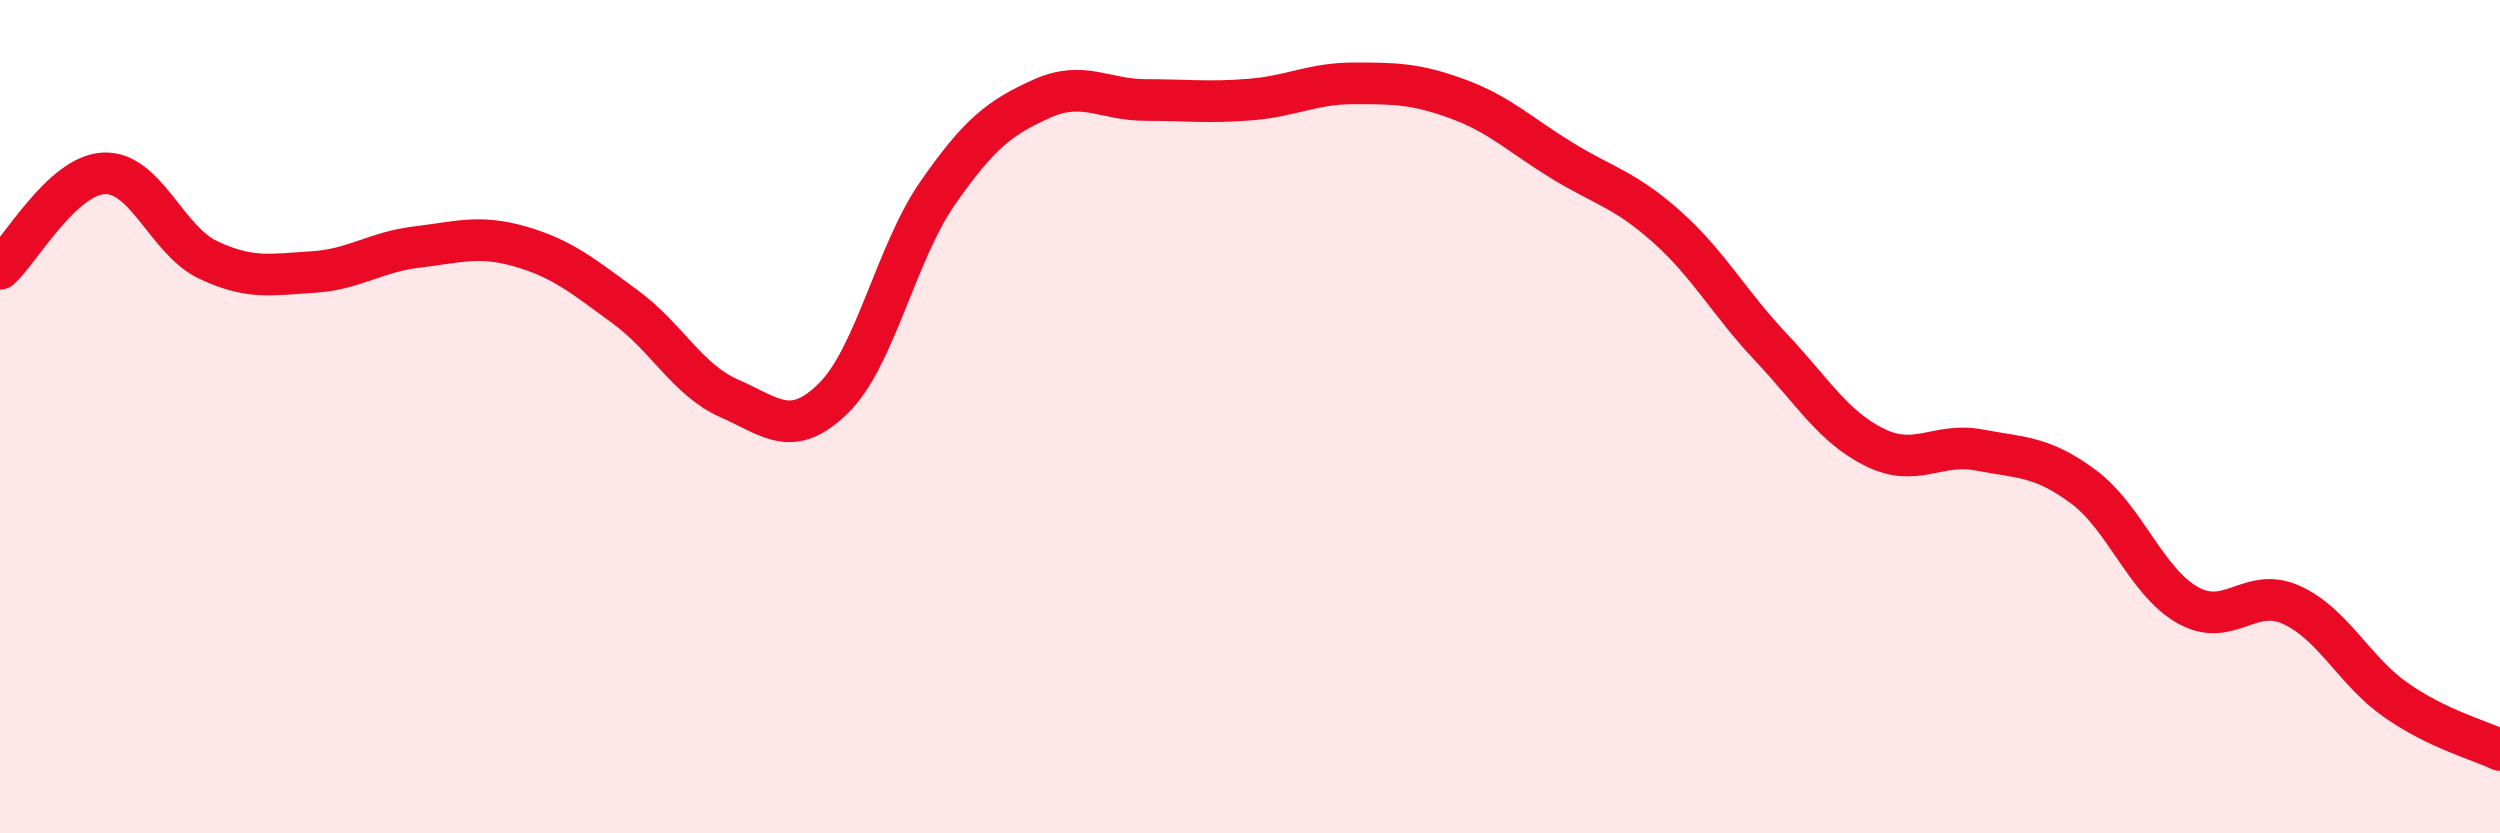
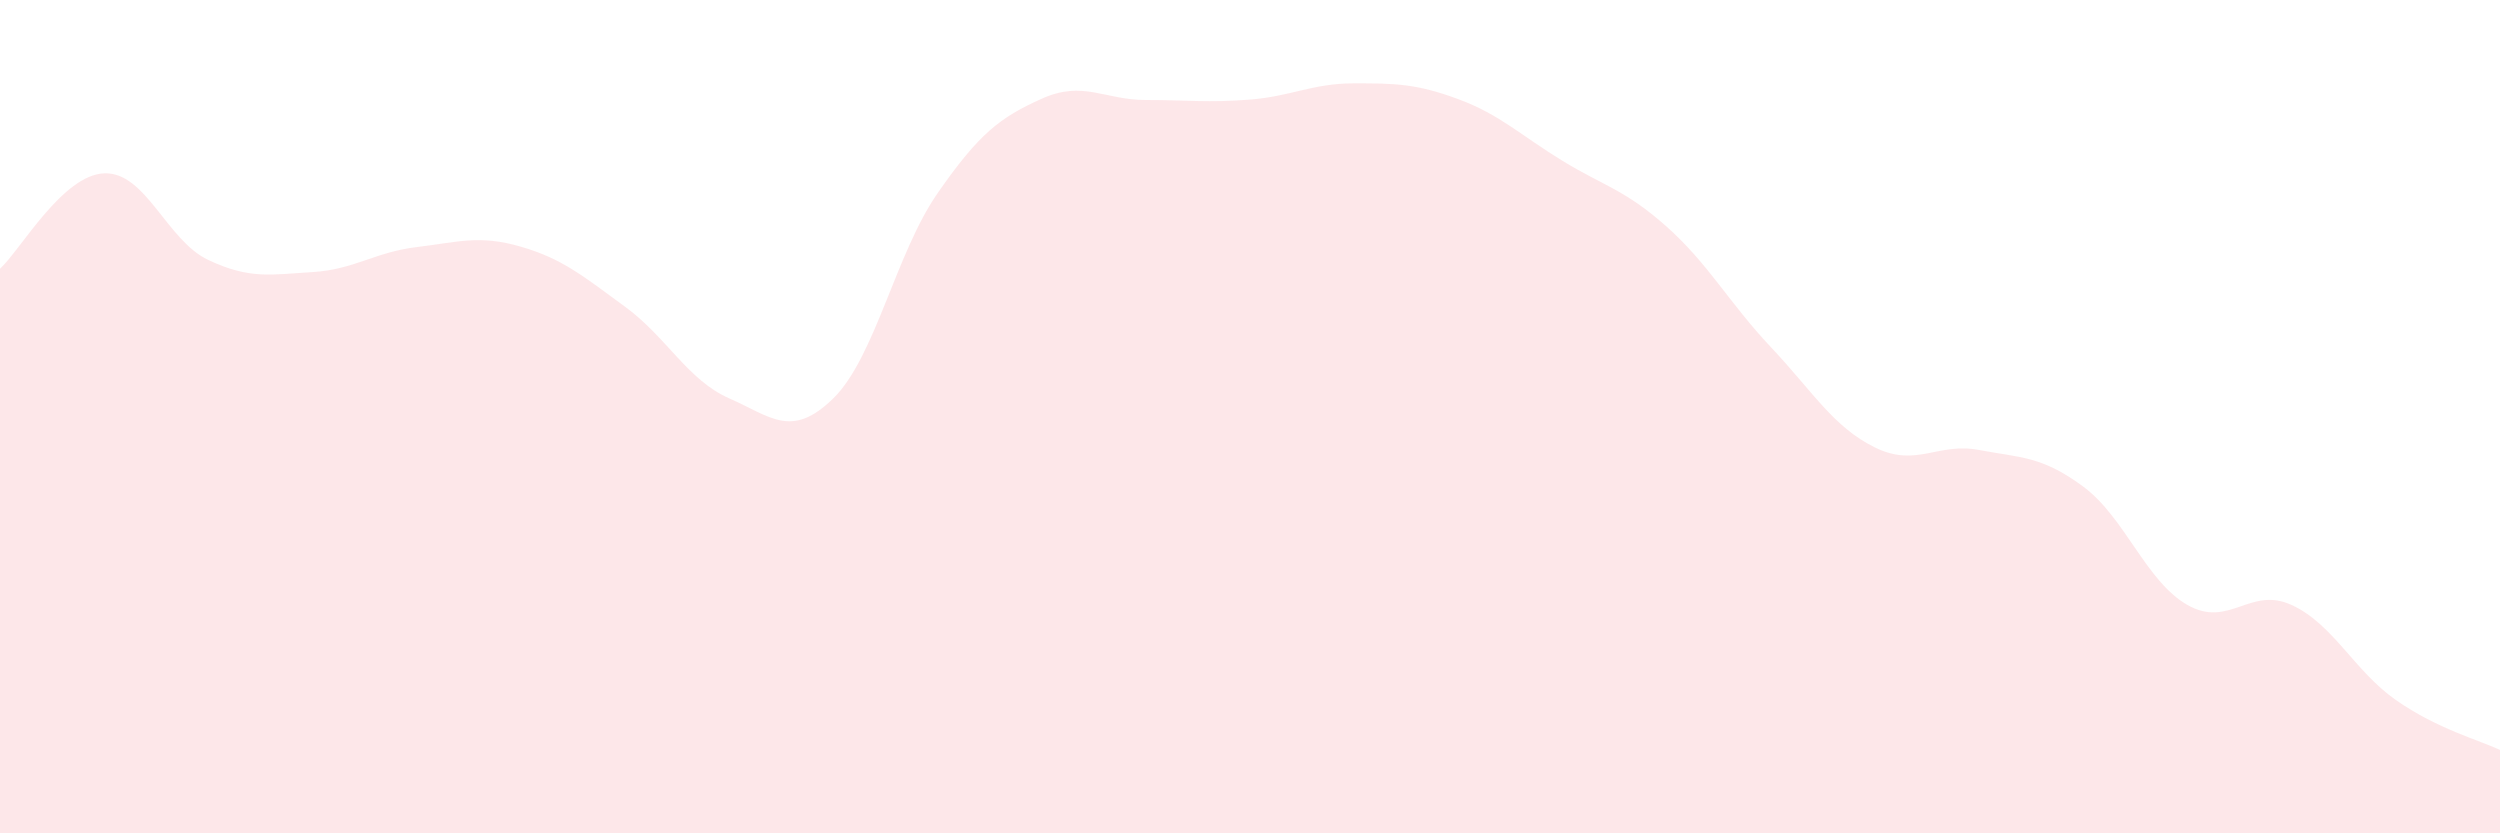
<svg xmlns="http://www.w3.org/2000/svg" width="60" height="20" viewBox="0 0 60 20">
  <path d="M 0,6.45 C 0.5,5.99 1.5,4.2 2.5,4.16 C 3.5,4.12 4,5.77 5,6.24 C 6,6.71 6.5,6.59 7.5,6.53 C 8.5,6.47 9,6.05 10,5.93 C 11,5.81 11.5,5.63 12.5,5.92 C 13.5,6.21 14,6.63 15,7.36 C 16,8.09 16.5,9.12 17.5,9.56 C 18.5,10 19,10.54 20,9.56 C 21,8.58 21.5,6.08 22.5,4.64 C 23.5,3.2 24,2.82 25,2.37 C 26,1.92 26.5,2.4 27.5,2.4 C 28.5,2.4 29,2.47 30,2.39 C 31,2.31 31.5,2 32.5,2 C 33.5,2 34,2.01 35,2.38 C 36,2.75 36.5,3.25 37.5,3.86 C 38.5,4.47 39,4.55 40,5.44 C 41,6.33 41.5,7.27 42.5,8.33 C 43.5,9.39 44,10.25 45,10.74 C 46,11.23 46.5,10.61 47.5,10.8 C 48.5,10.99 49,10.94 50,11.68 C 51,12.42 51.5,13.95 52.5,14.52 C 53.5,15.09 54,14.06 55,14.52 C 56,14.98 56.5,16.1 57.5,16.8 C 58.5,17.5 59.5,17.76 60,18L60 20L0 20Z" fill="#EB0A25" opacity="0.1" stroke-linecap="round" stroke-linejoin="round" />
-   <path d="M 0,6.45 C 0.5,5.99 1.5,4.2 2.5,4.16 C 3.5,4.12 4,5.77 5,6.24 C 6,6.71 6.5,6.59 7.5,6.53 C 8.5,6.47 9,6.05 10,5.93 C 11,5.81 11.5,5.63 12.5,5.92 C 13.5,6.21 14,6.63 15,7.36 C 16,8.09 16.5,9.12 17.5,9.56 C 18.5,10 19,10.54 20,9.56 C 21,8.58 21.5,6.08 22.5,4.64 C 23.5,3.2 24,2.82 25,2.37 C 26,1.92 26.5,2.4 27.5,2.4 C 28.5,2.4 29,2.47 30,2.39 C 31,2.31 31.5,2 32.5,2 C 33.5,2 34,2.01 35,2.38 C 36,2.75 36.5,3.25 37.5,3.86 C 38.5,4.47 39,4.55 40,5.44 C 41,6.33 41.5,7.27 42.5,8.33 C 43.5,9.39 44,10.25 45,10.74 C 46,11.23 46.5,10.61 47.5,10.8 C 48.5,10.99 49,10.94 50,11.68 C 51,12.42 51.5,13.95 52.5,14.52 C 53.5,15.09 54,14.06 55,14.52 C 56,14.98 56.5,16.1 57.5,16.8 C 58.5,17.5 59.5,17.76 60,18" stroke="#EB0A25" stroke-width="1" fill="none" stroke-linecap="round" stroke-linejoin="round" />
</svg>